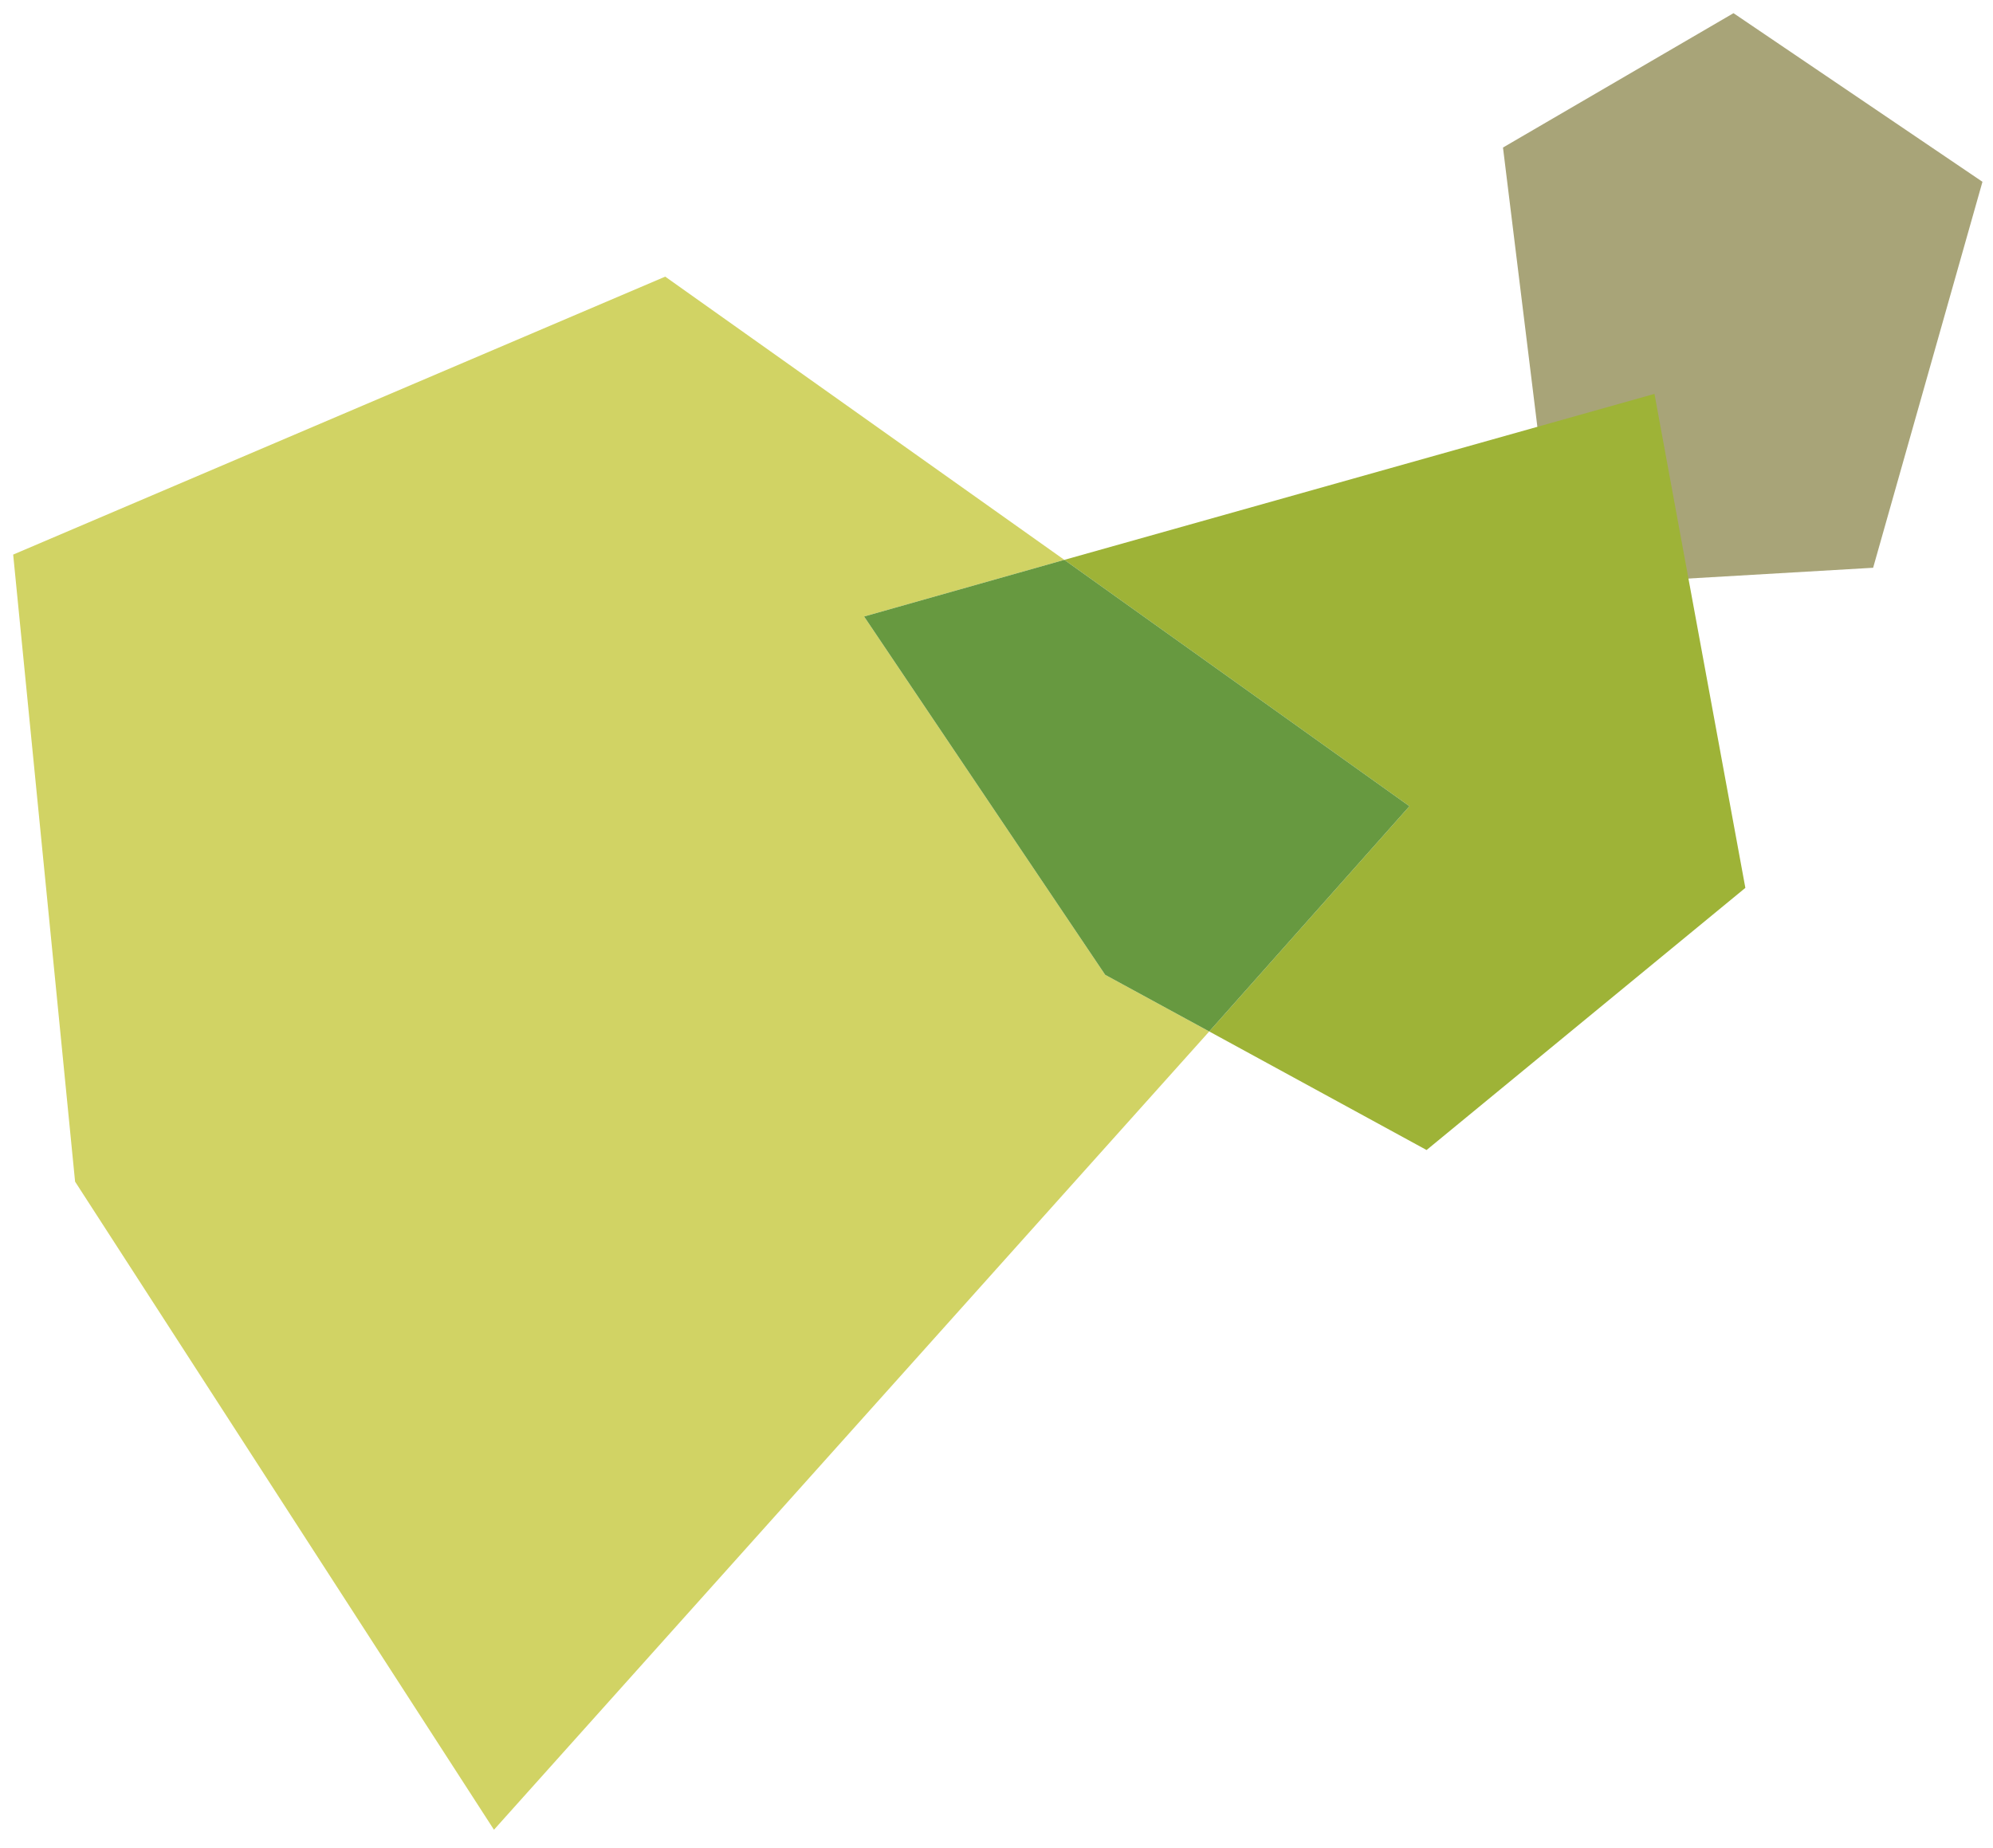
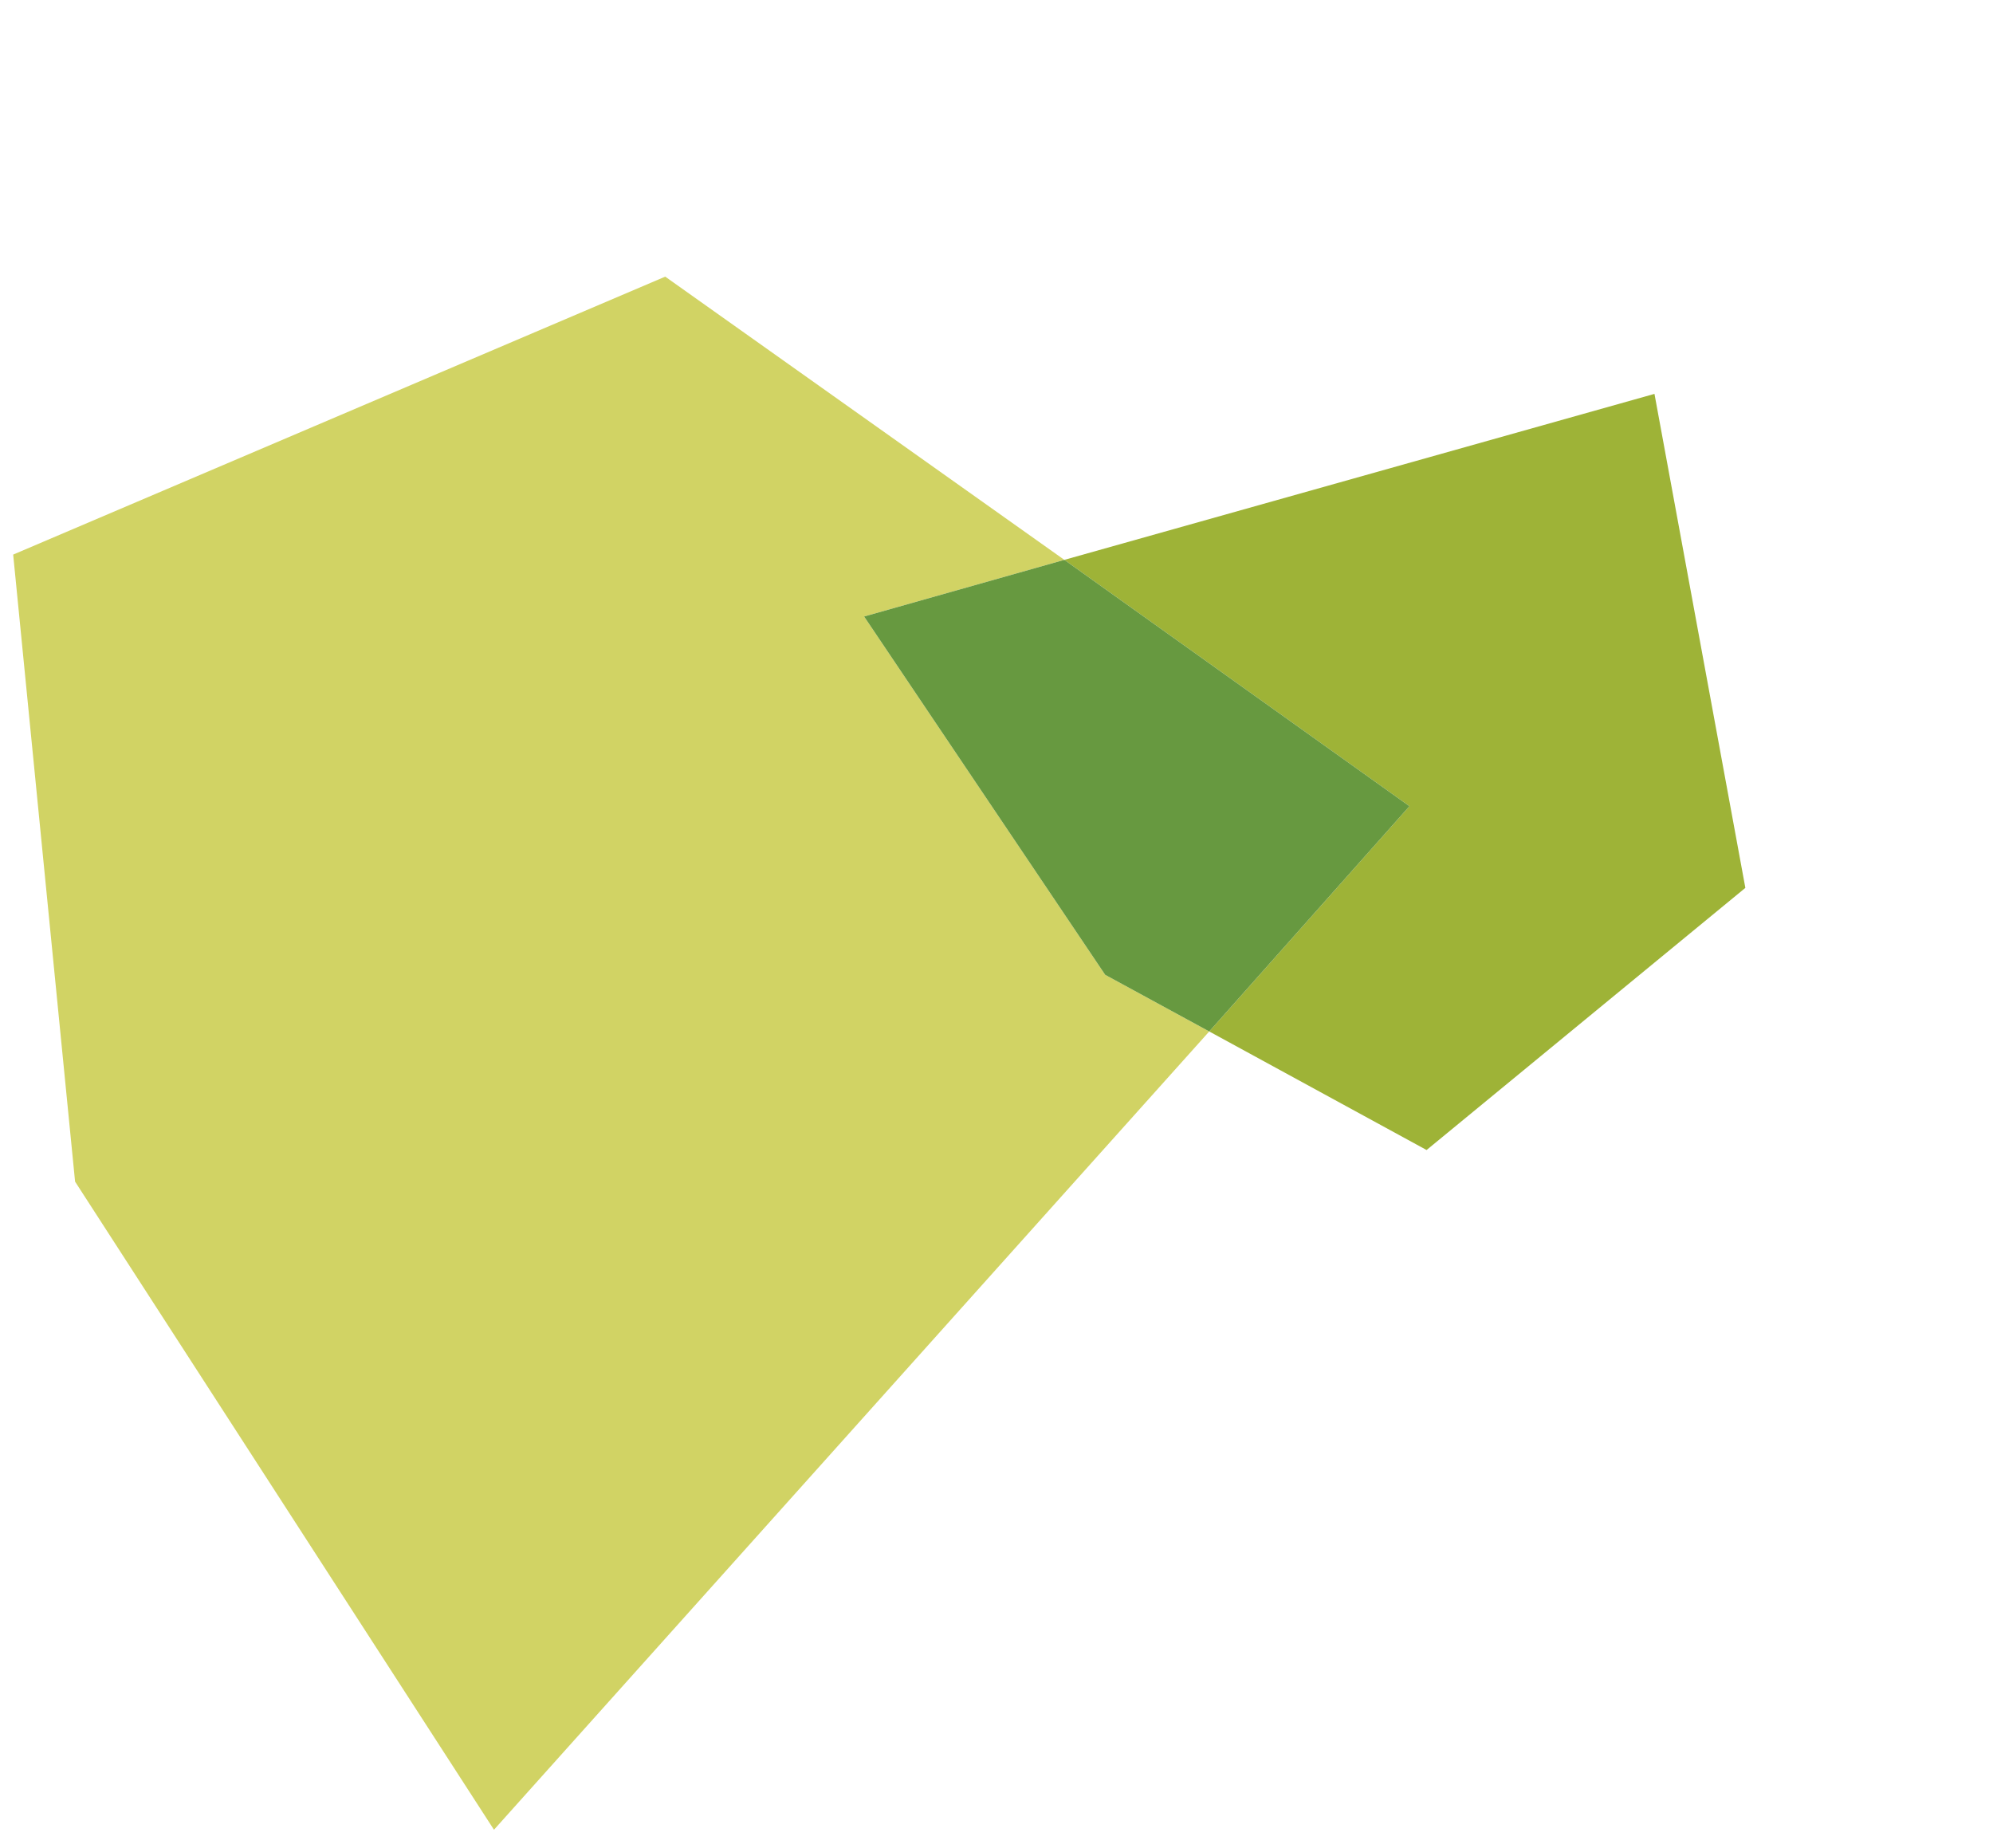
<svg xmlns="http://www.w3.org/2000/svg" version="1.1" id="Calque_1" x="0px" y="0px" viewBox="0 0 151.3 140.3" style="enable-background:new 0 0 151.3 140.3;" xml:space="preserve">
  <style type="text/css"> .st0{fill:#D1D364;} .st1{fill:#A8A478;} .st2{fill:#9EB337;} .st3{fill:#679940;} </style>
  <g>
    <g>
      <path class="st0" d="M1,42.1l4.7,47.6l31.8,49.2l54.3-60.6l-7.9-4.3L65.6,46.8l15.2-4.3L50.5,21L1,42.1z" />
-       <path class="st1" d="M131.6,1l18.9,12.8l-8.3,29.3l-24,1.4l-4.1-33.3L131.6,1z" />
      <path class="st2" d="M91.8,78.3l16.5,9l24.2-19.9l-6.9-37.5L80.8,42.5L107,61.2L91.8,78.3z" />
      <path class="st3" d="M80.8,42.5l-15.2,4.3l18.3,27.2l7.9,4.3L107,61.2L80.8,42.5z" />
    </g>
  </g>
</svg>